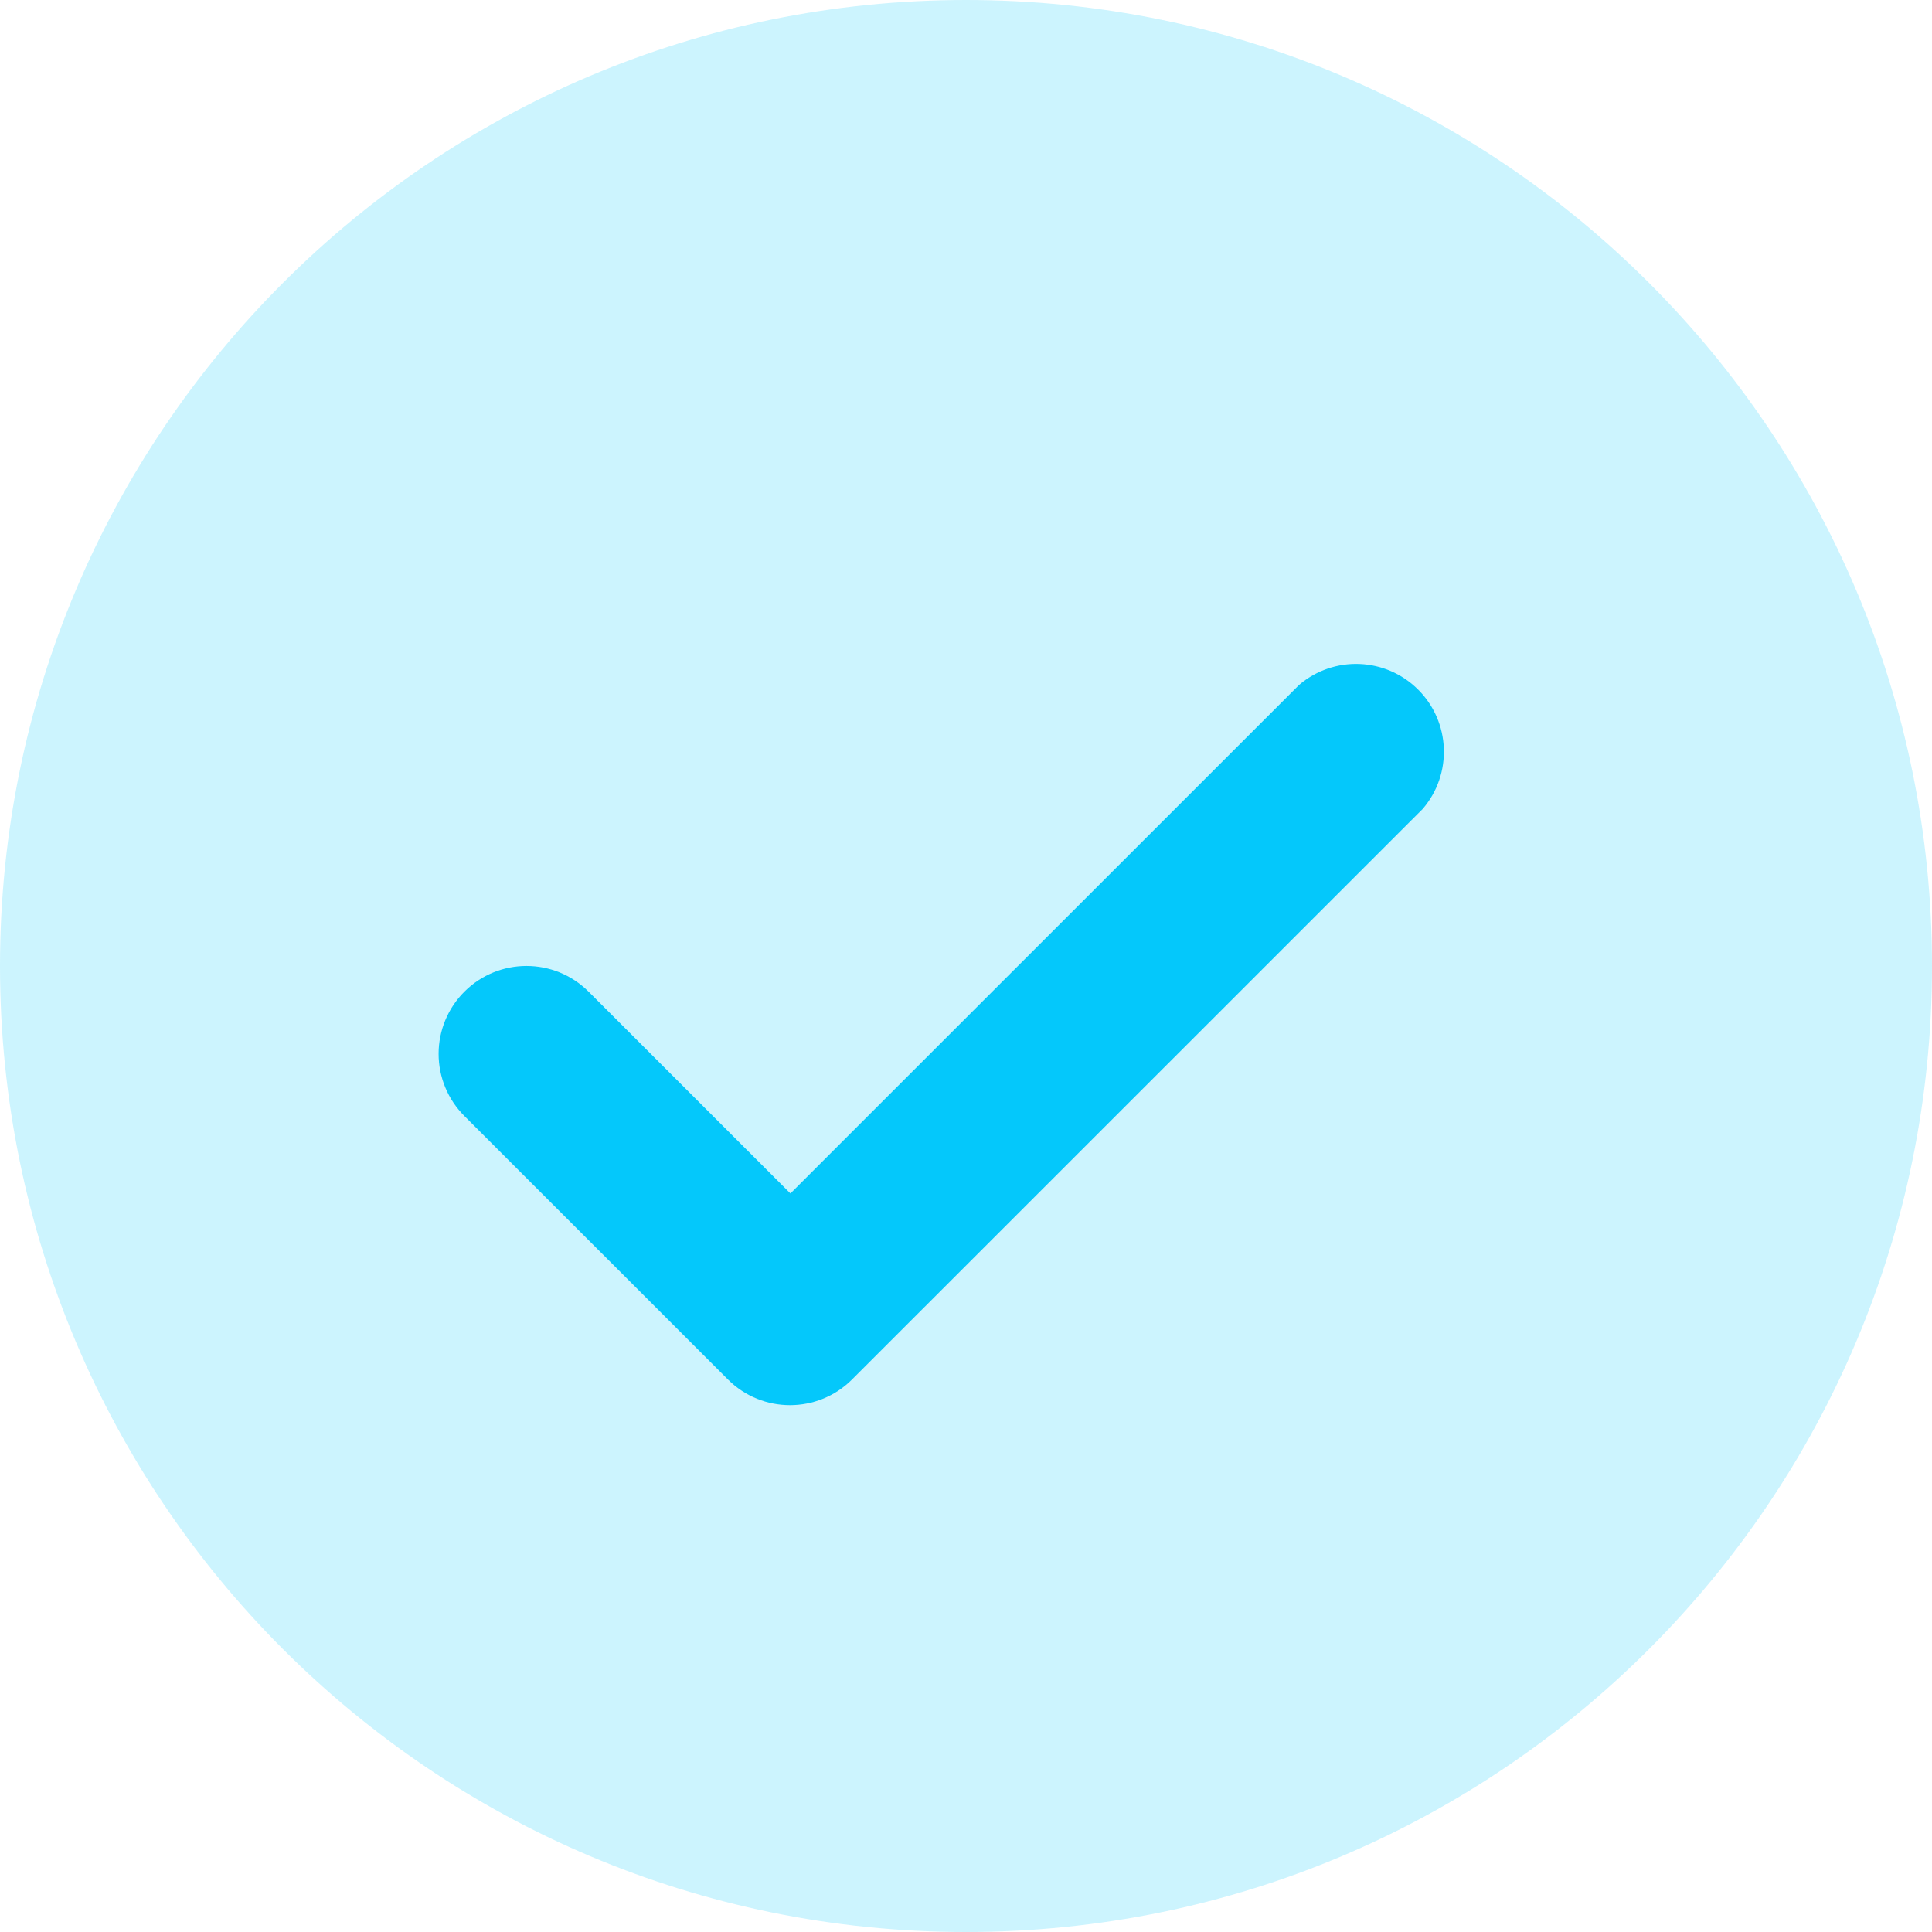
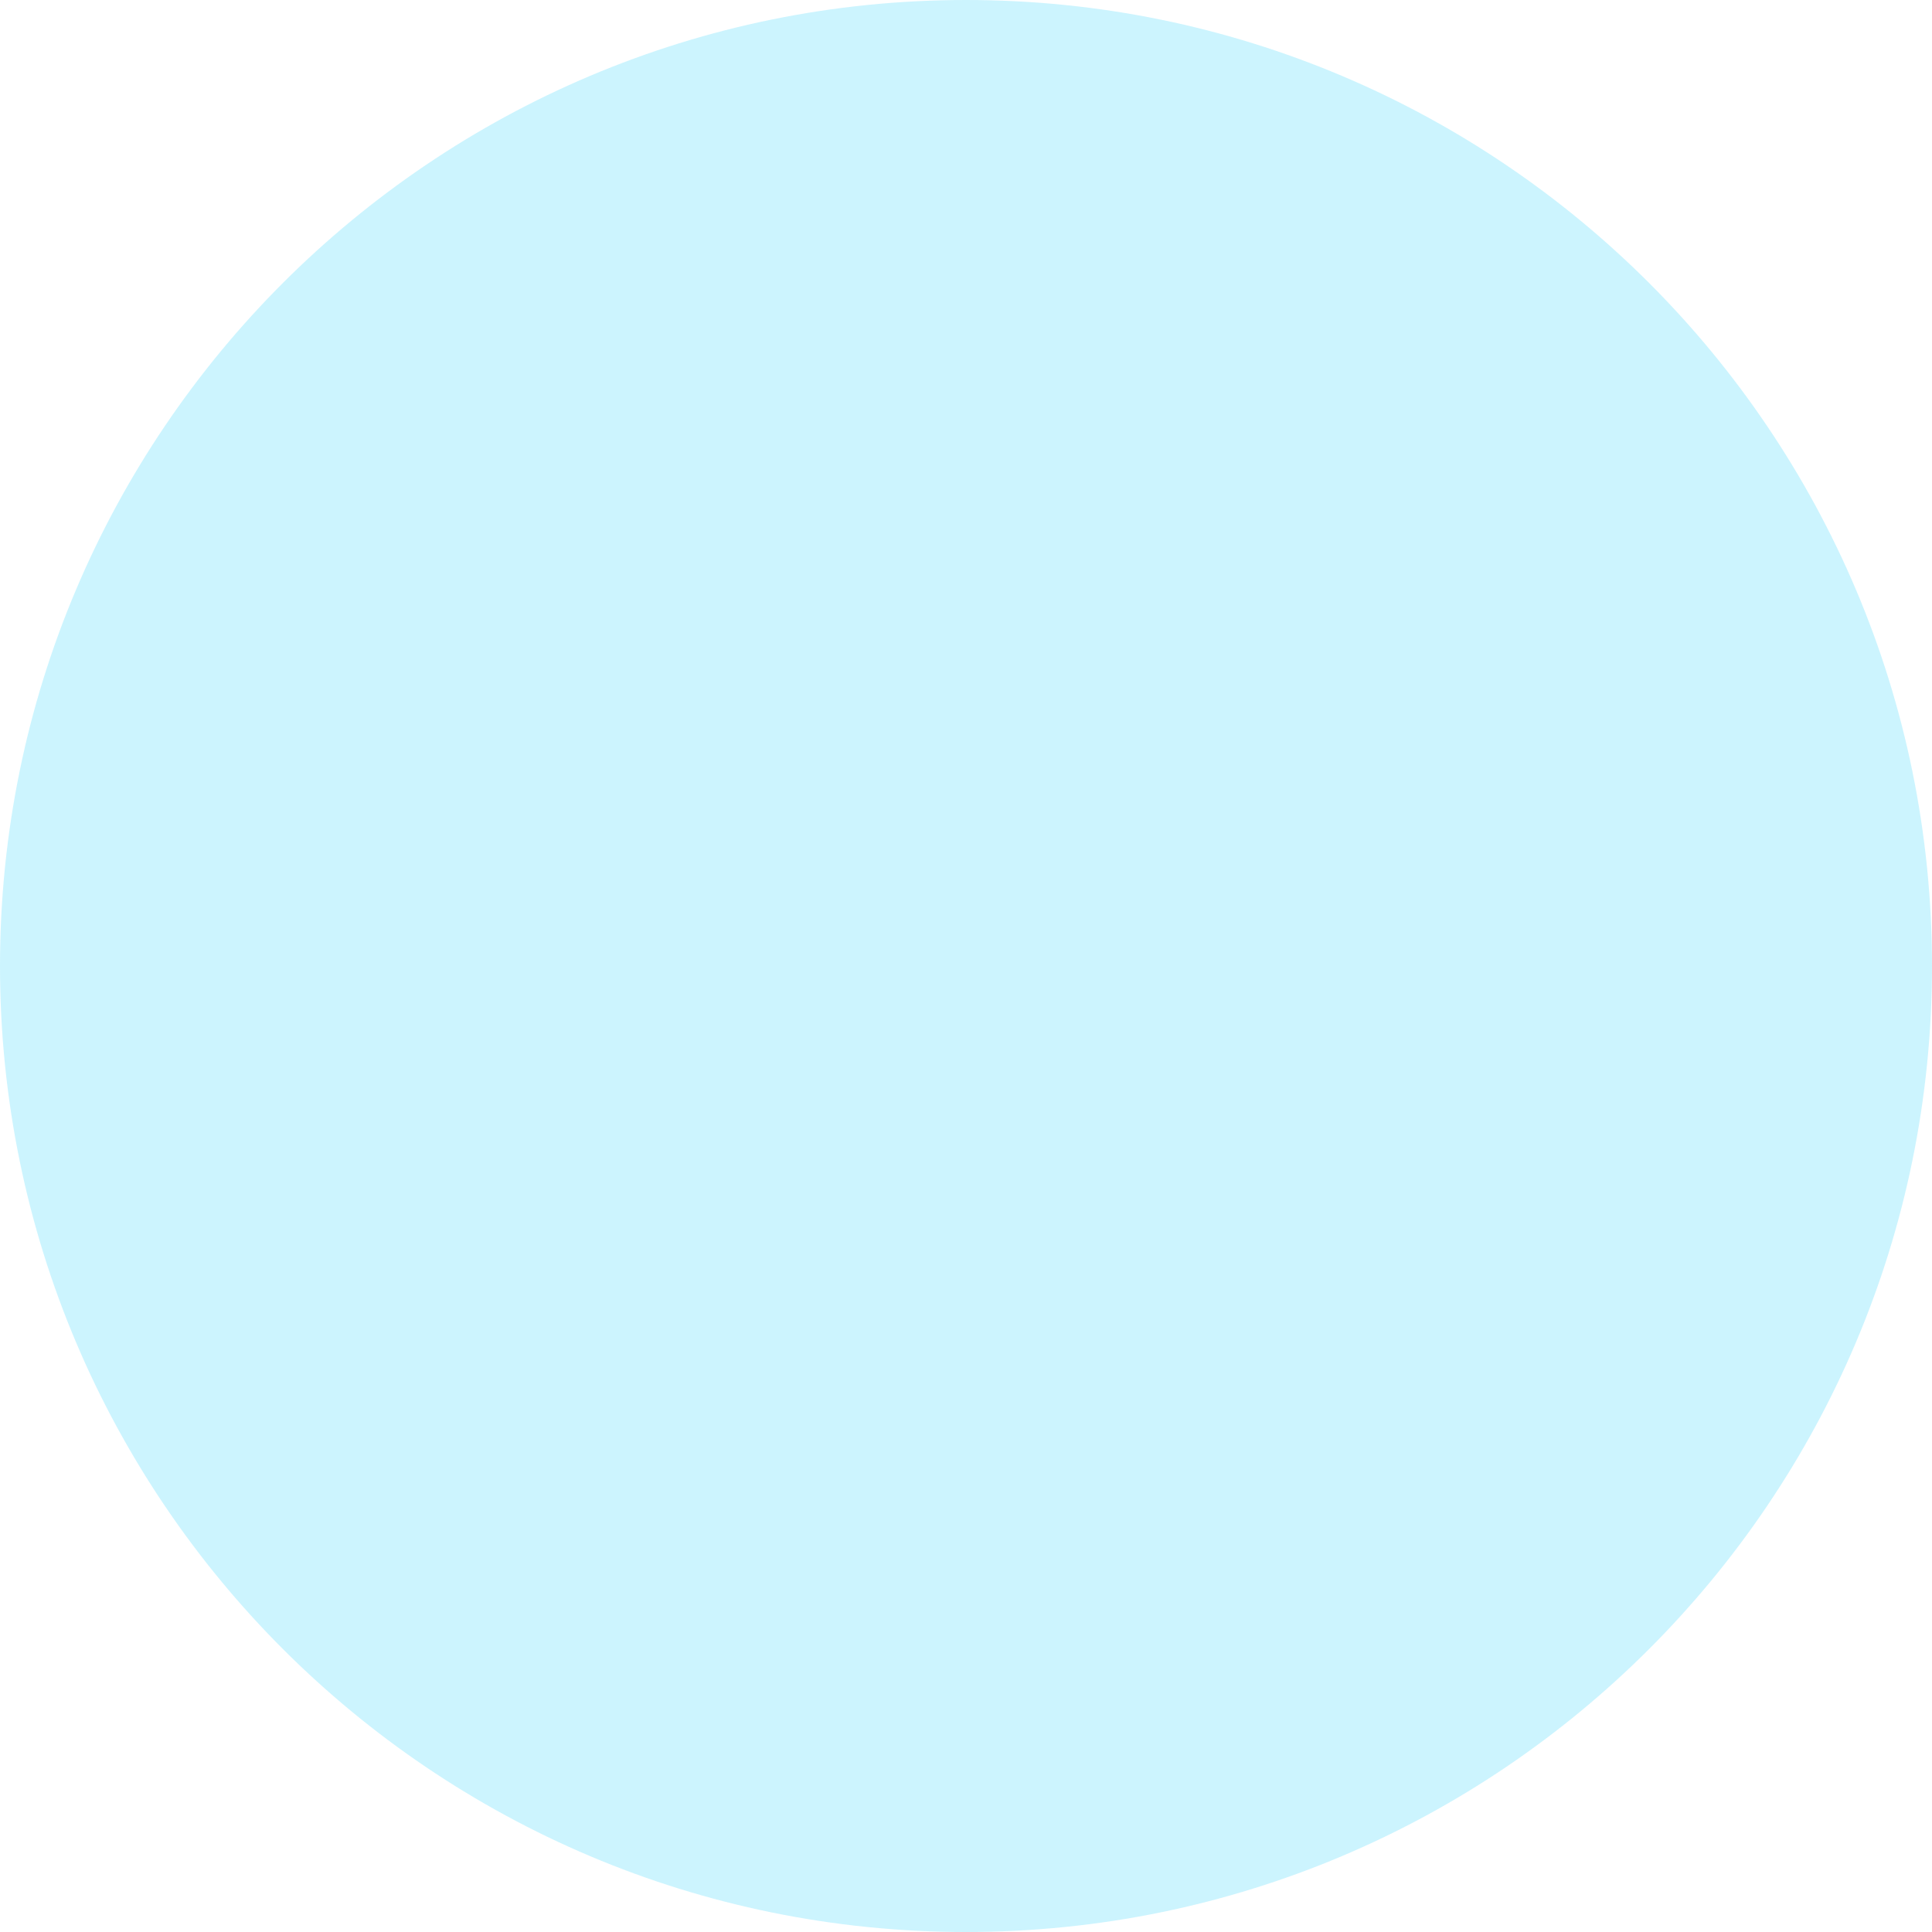
<svg xmlns="http://www.w3.org/2000/svg" width="2647px" height="2647px" viewBox="0 0 2647 2647" version="1.1">
  <title>check_blue</title>
  <desc>Created with Sketch.</desc>
  <defs />
  <g id="US-Lead-Gen" stroke="none" stroke-width="1" fill="none" fill-rule="evenodd">
    <g id="check_blue" fill="#04C8FB" fill-rule="nonzero">
      <path d="M1323.5,2647 C2054.449,2647 2647,2054.449 2647,1323.5 C2647,592.551 2054.449,4.00740047e-14 1323.5,0 C592.551,-4.00740047e-14 9.3506011e-14,592.551 0,1323.5 C-9.3506011e-14,2054.449 592.551,2647 1323.5,2647 Z" id="Shape" opacity="0.2" />
-       <path d="M636.517,1358.433 C683.451,1311.788 759.251,1311.788 806.185,1358.433 L1082.949,1635.138 L1779.671,938.563 C1827.414,897.686 1898.583,900.434 1943.03,944.872 C1987.477,989.309 1990.226,1060.463 1949.34,1108.196 L1167.181,1890.188 C1120.247,1936.834 1044.447,1936.834 997.513,1890.188 L636.517,1529.269 C613.736,1506.679 600.923,1475.929 600.923,1443.851 C600.923,1411.773 613.736,1381.023 636.517,1358.433 Z" id="Path" />
    </g>
  </g>
</svg>